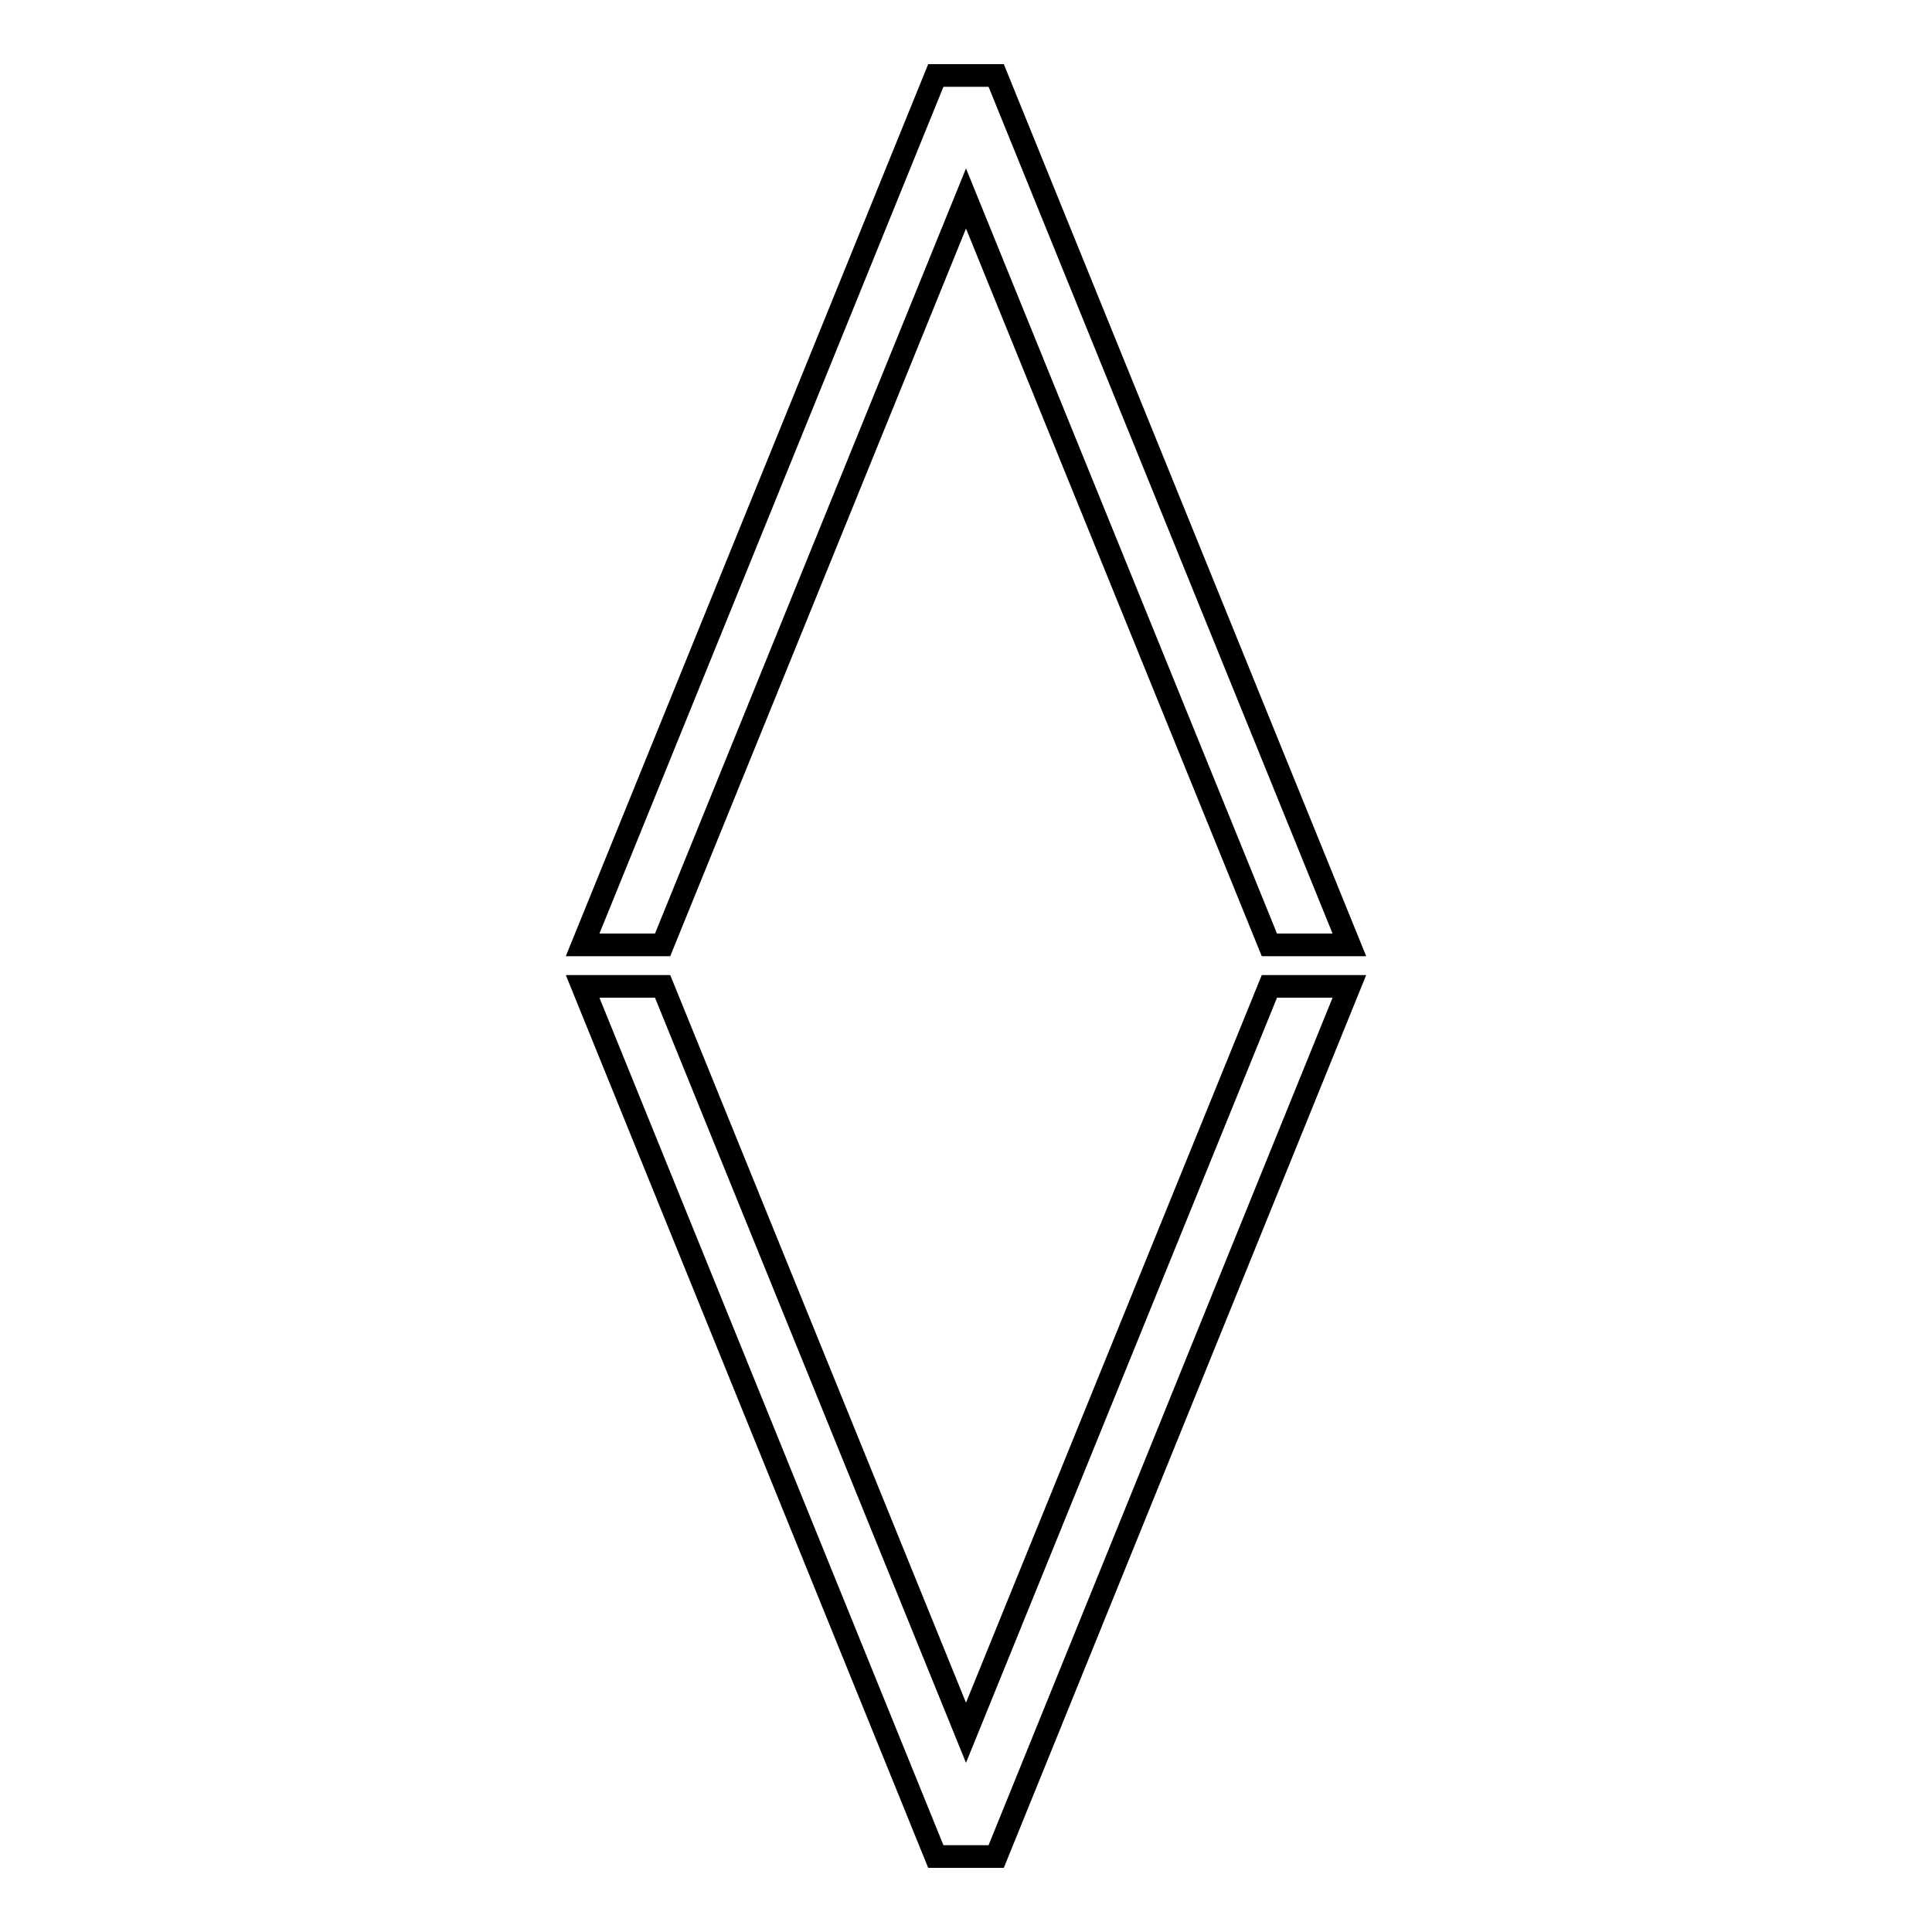
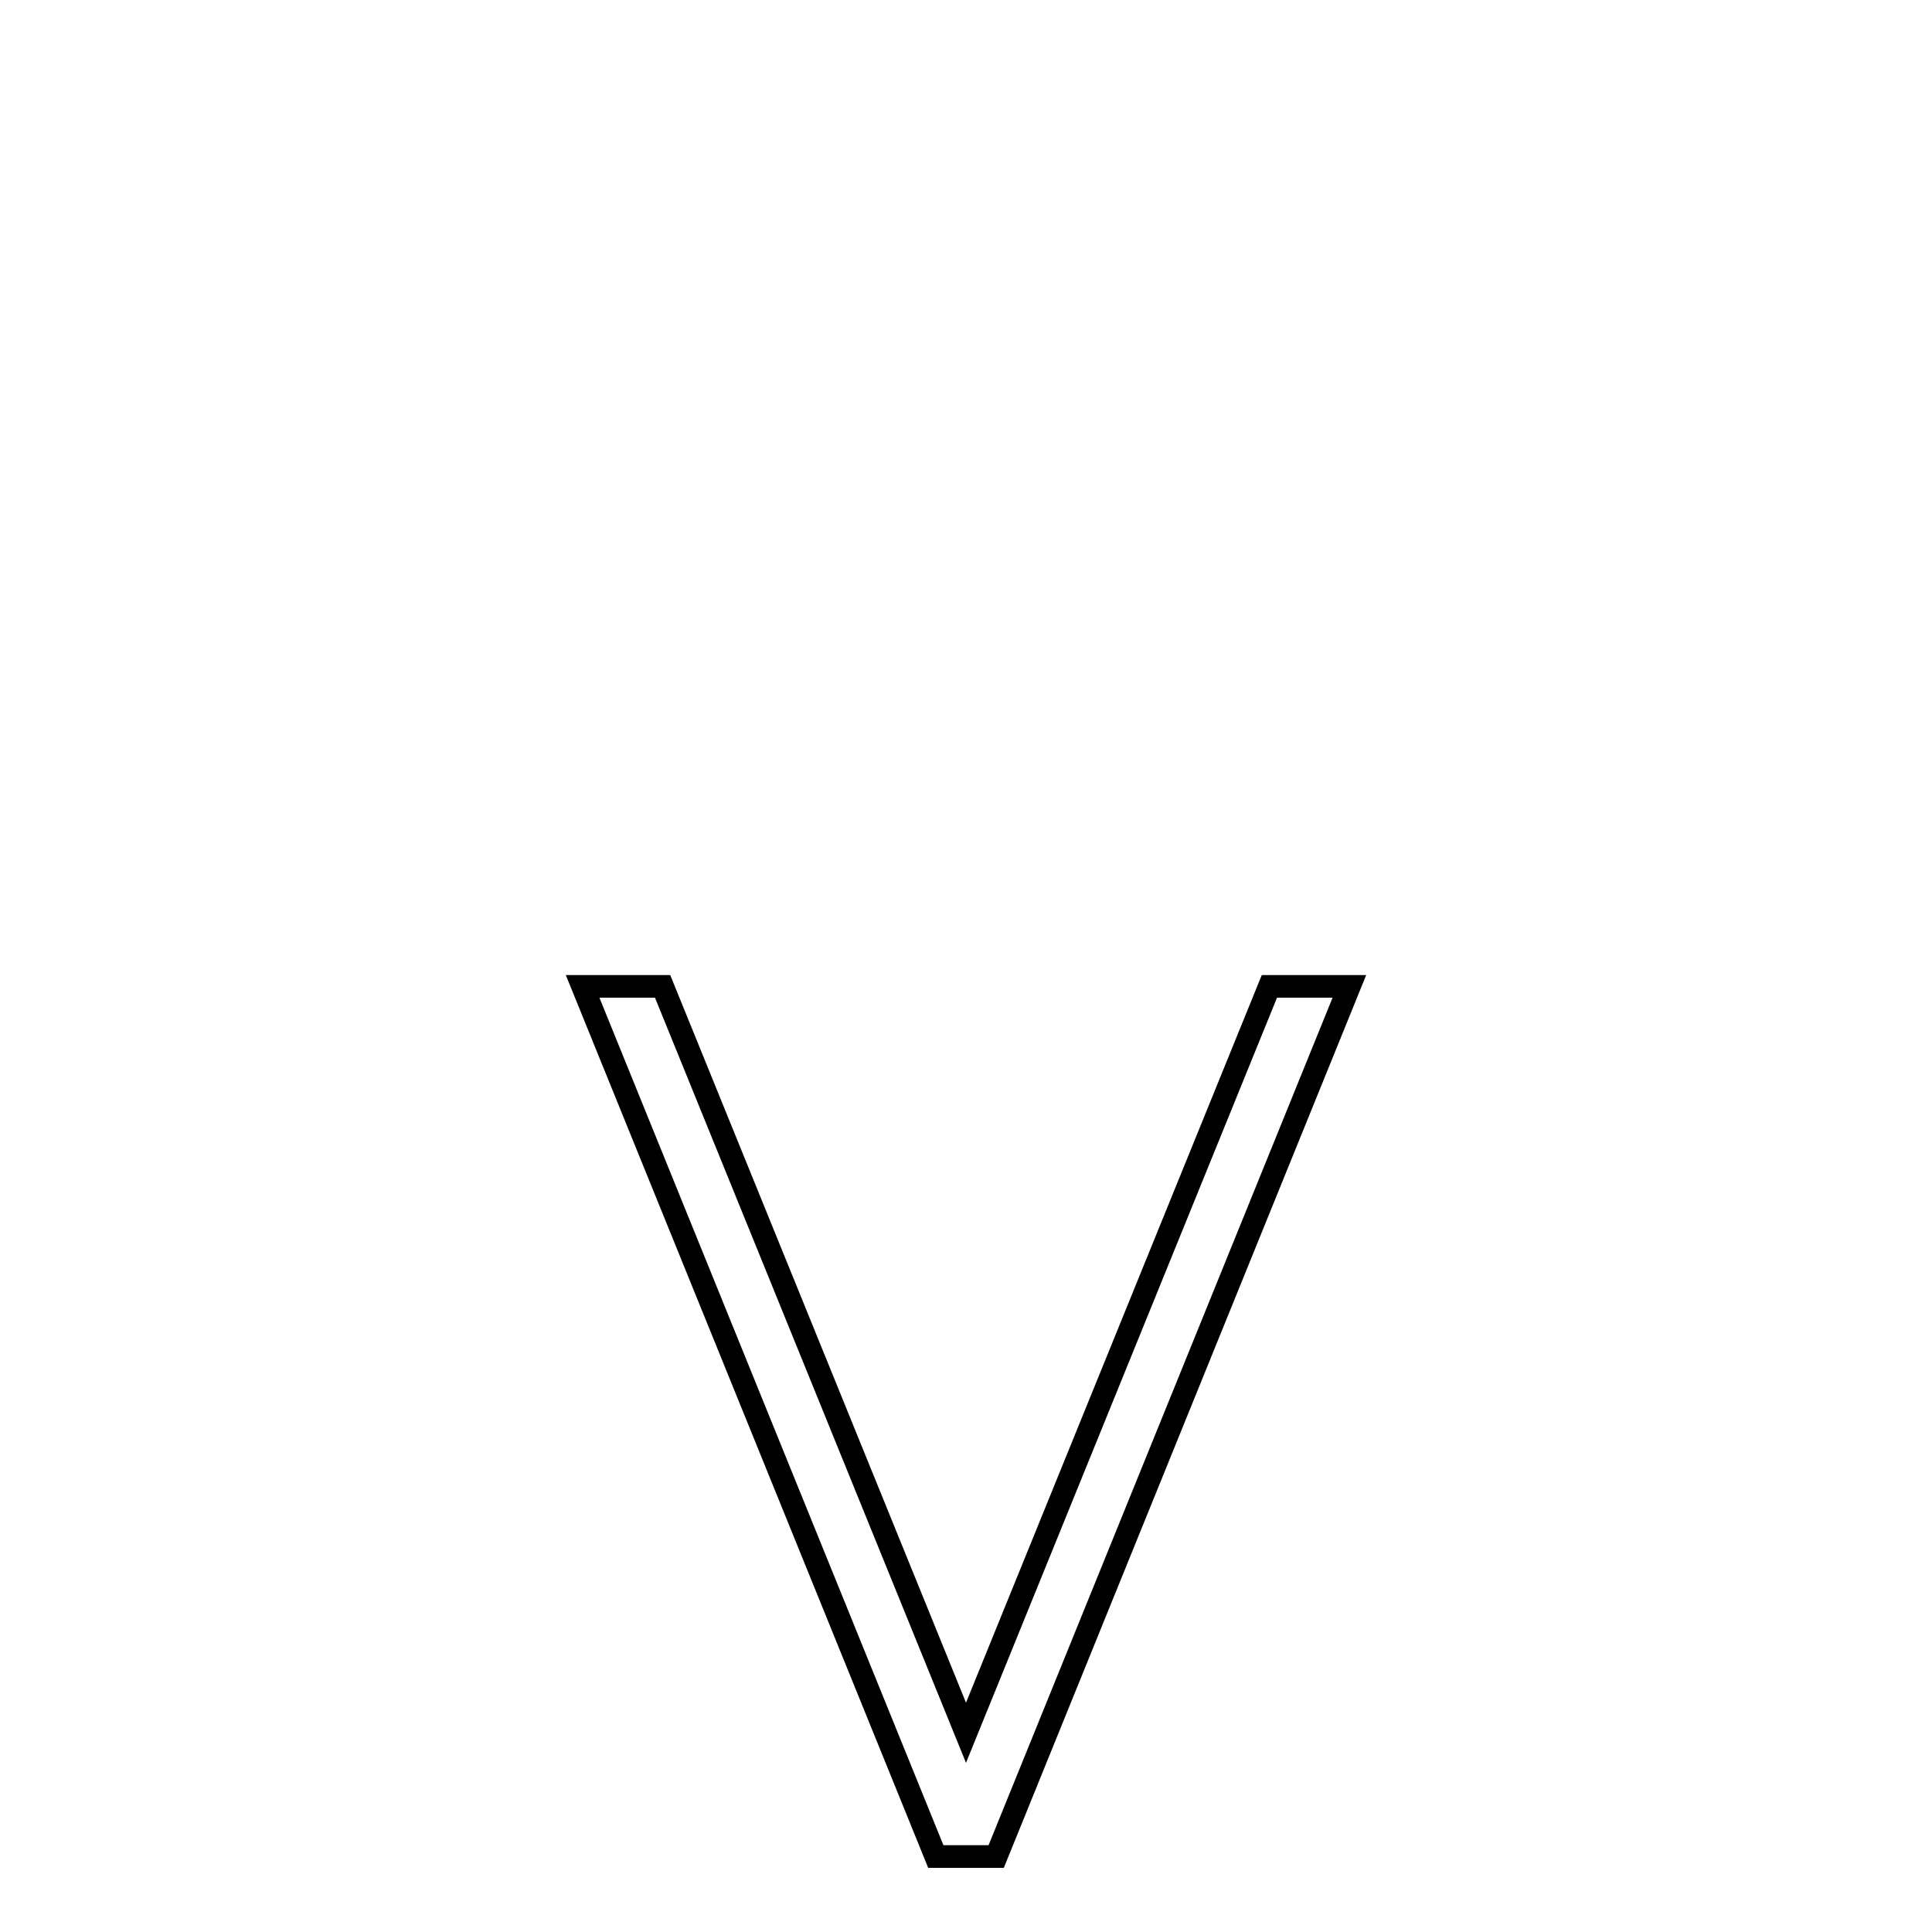
<svg xmlns="http://www.w3.org/2000/svg" version="1.1" x="0px" y="0px" viewBox="0 0 256 256" enable-background="new 0 0 256 256" xml:space="preserve">
  <g>
    <g>
-       <path stroke-width="3" fill-opacity="0" stroke="#000000" d="M87.8,125.2L128,26.3l40.2,98.9h10.6L132,10l0,0v0h-8l0,0L77.2,125.2H87.8z" />
      <path stroke-width="3" fill-opacity="0" stroke="#000000" d="M87.8,130.7l40.2,98.9l40.2-98.9h10.6L132,246l0,0v0h-8l0,0L77.2,130.7H87.8z" />
    </g>
  </g>
</svg>